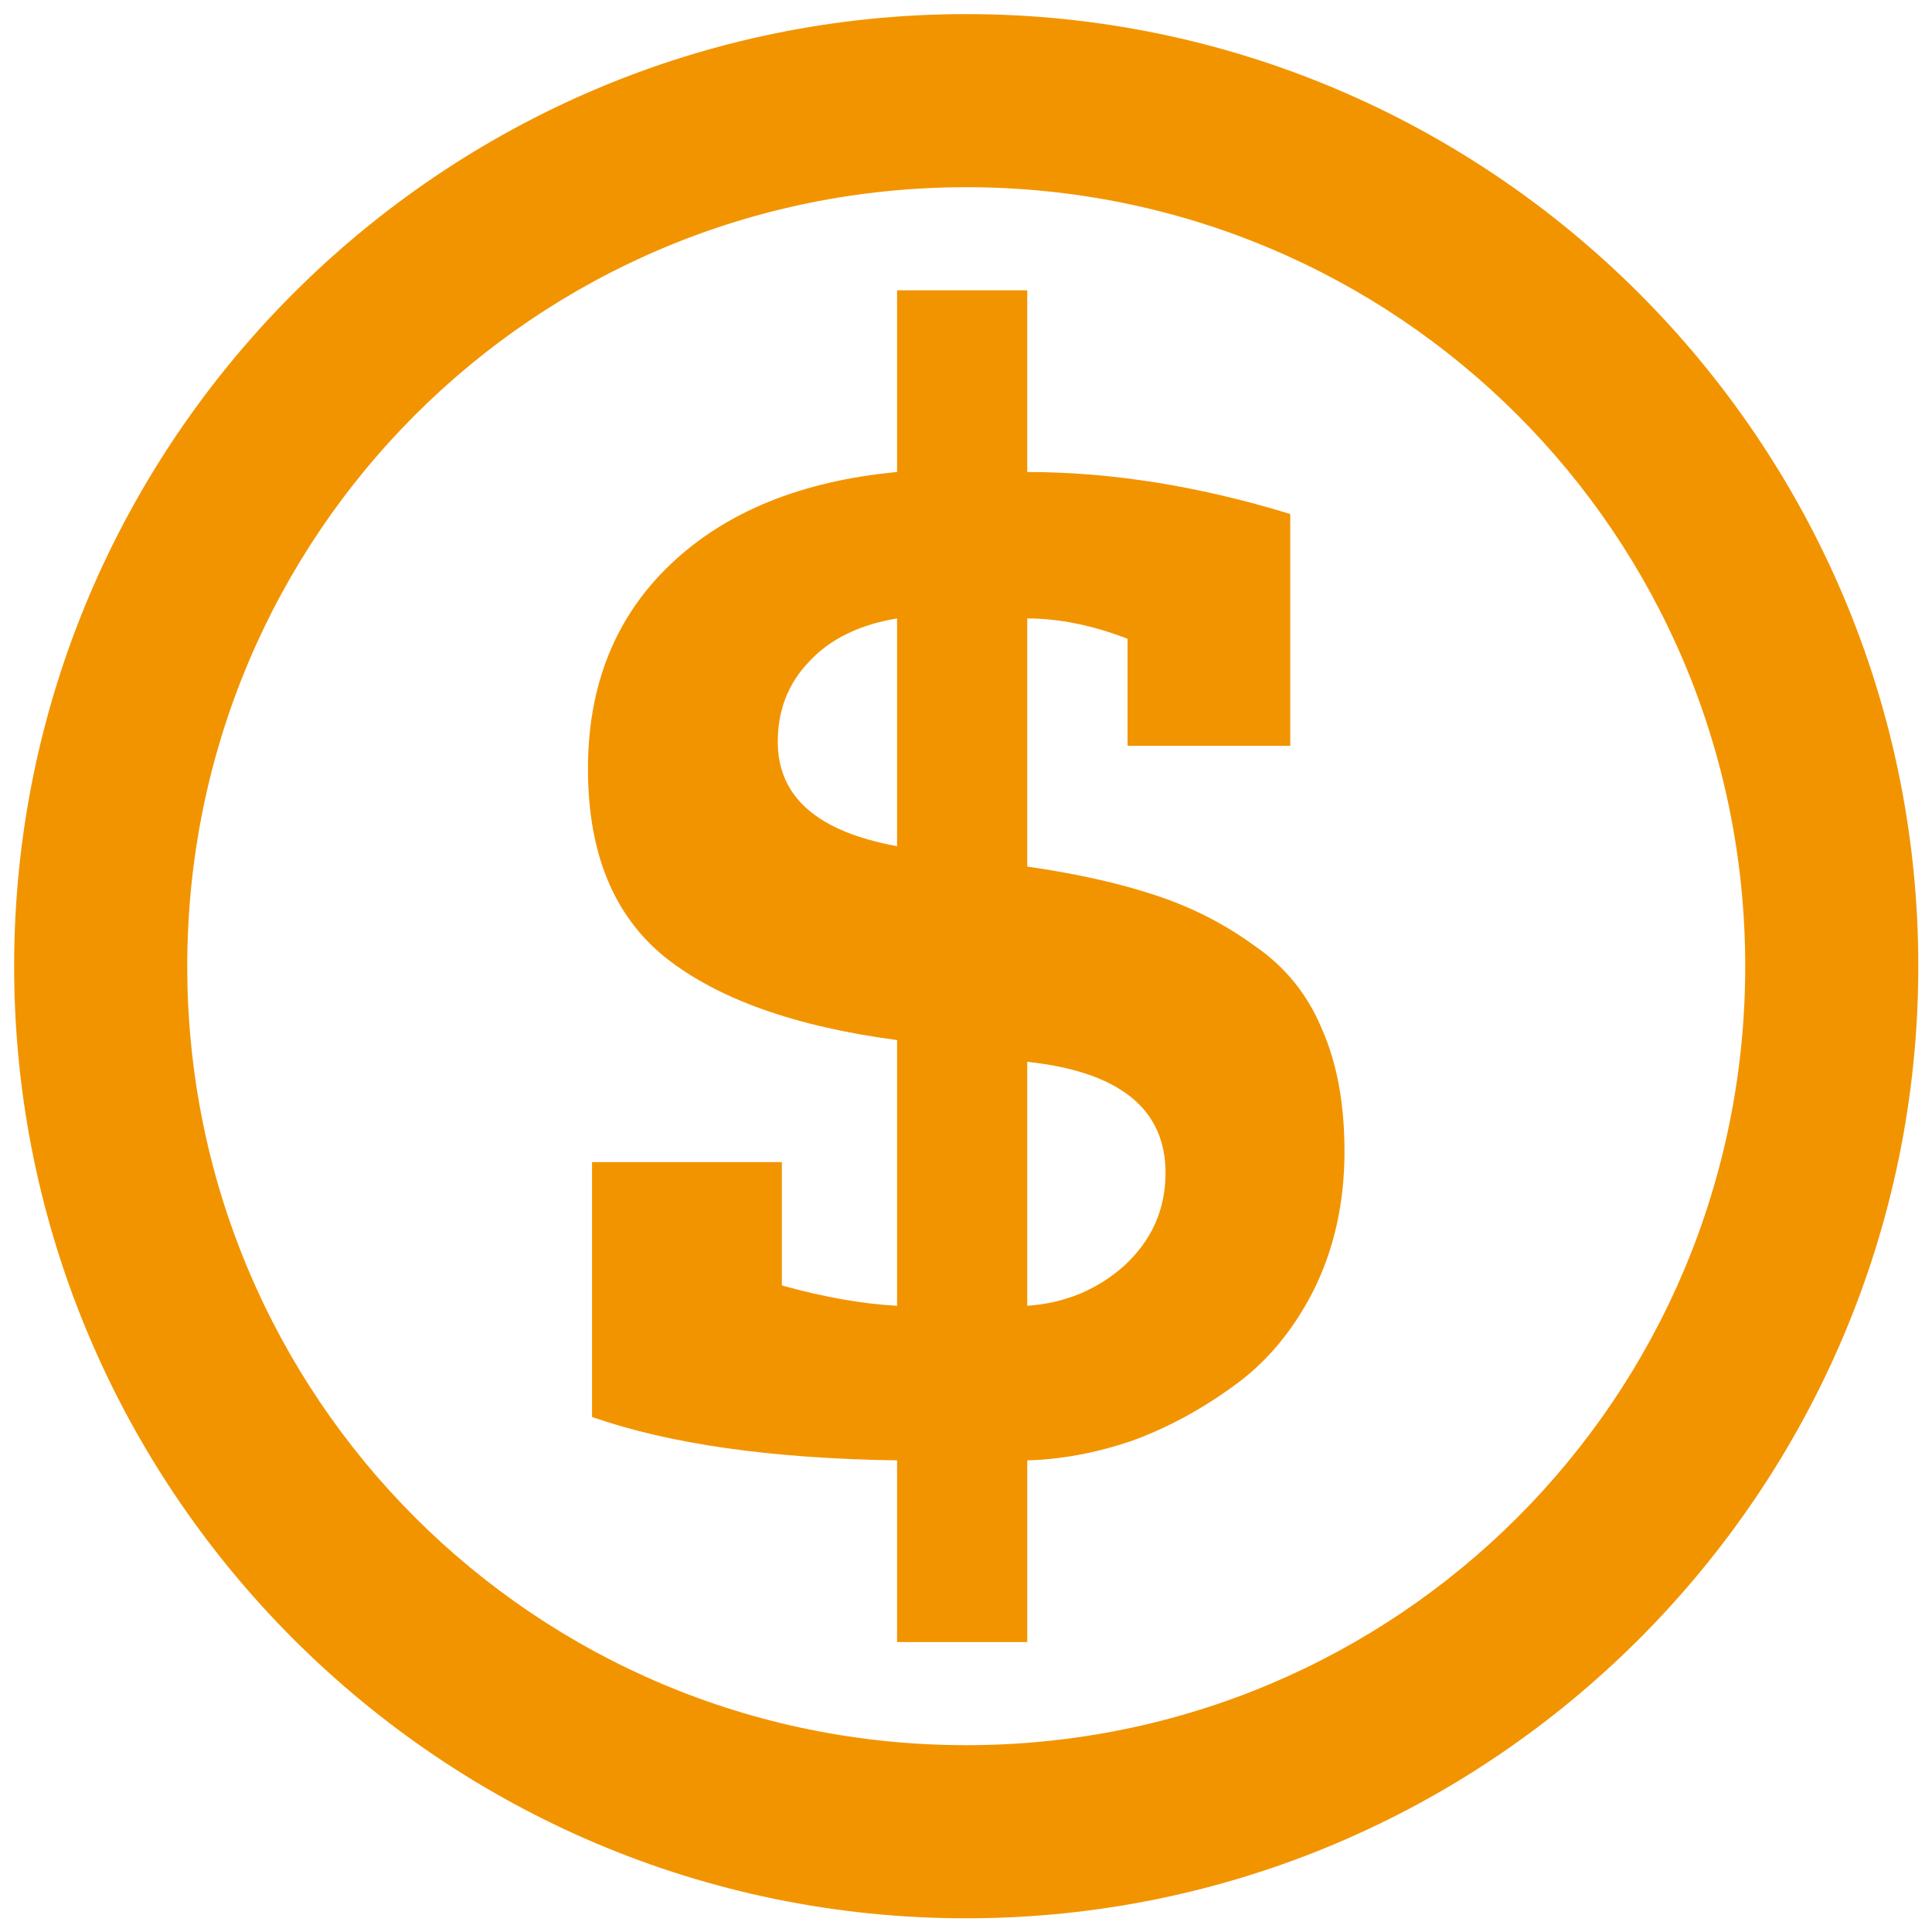
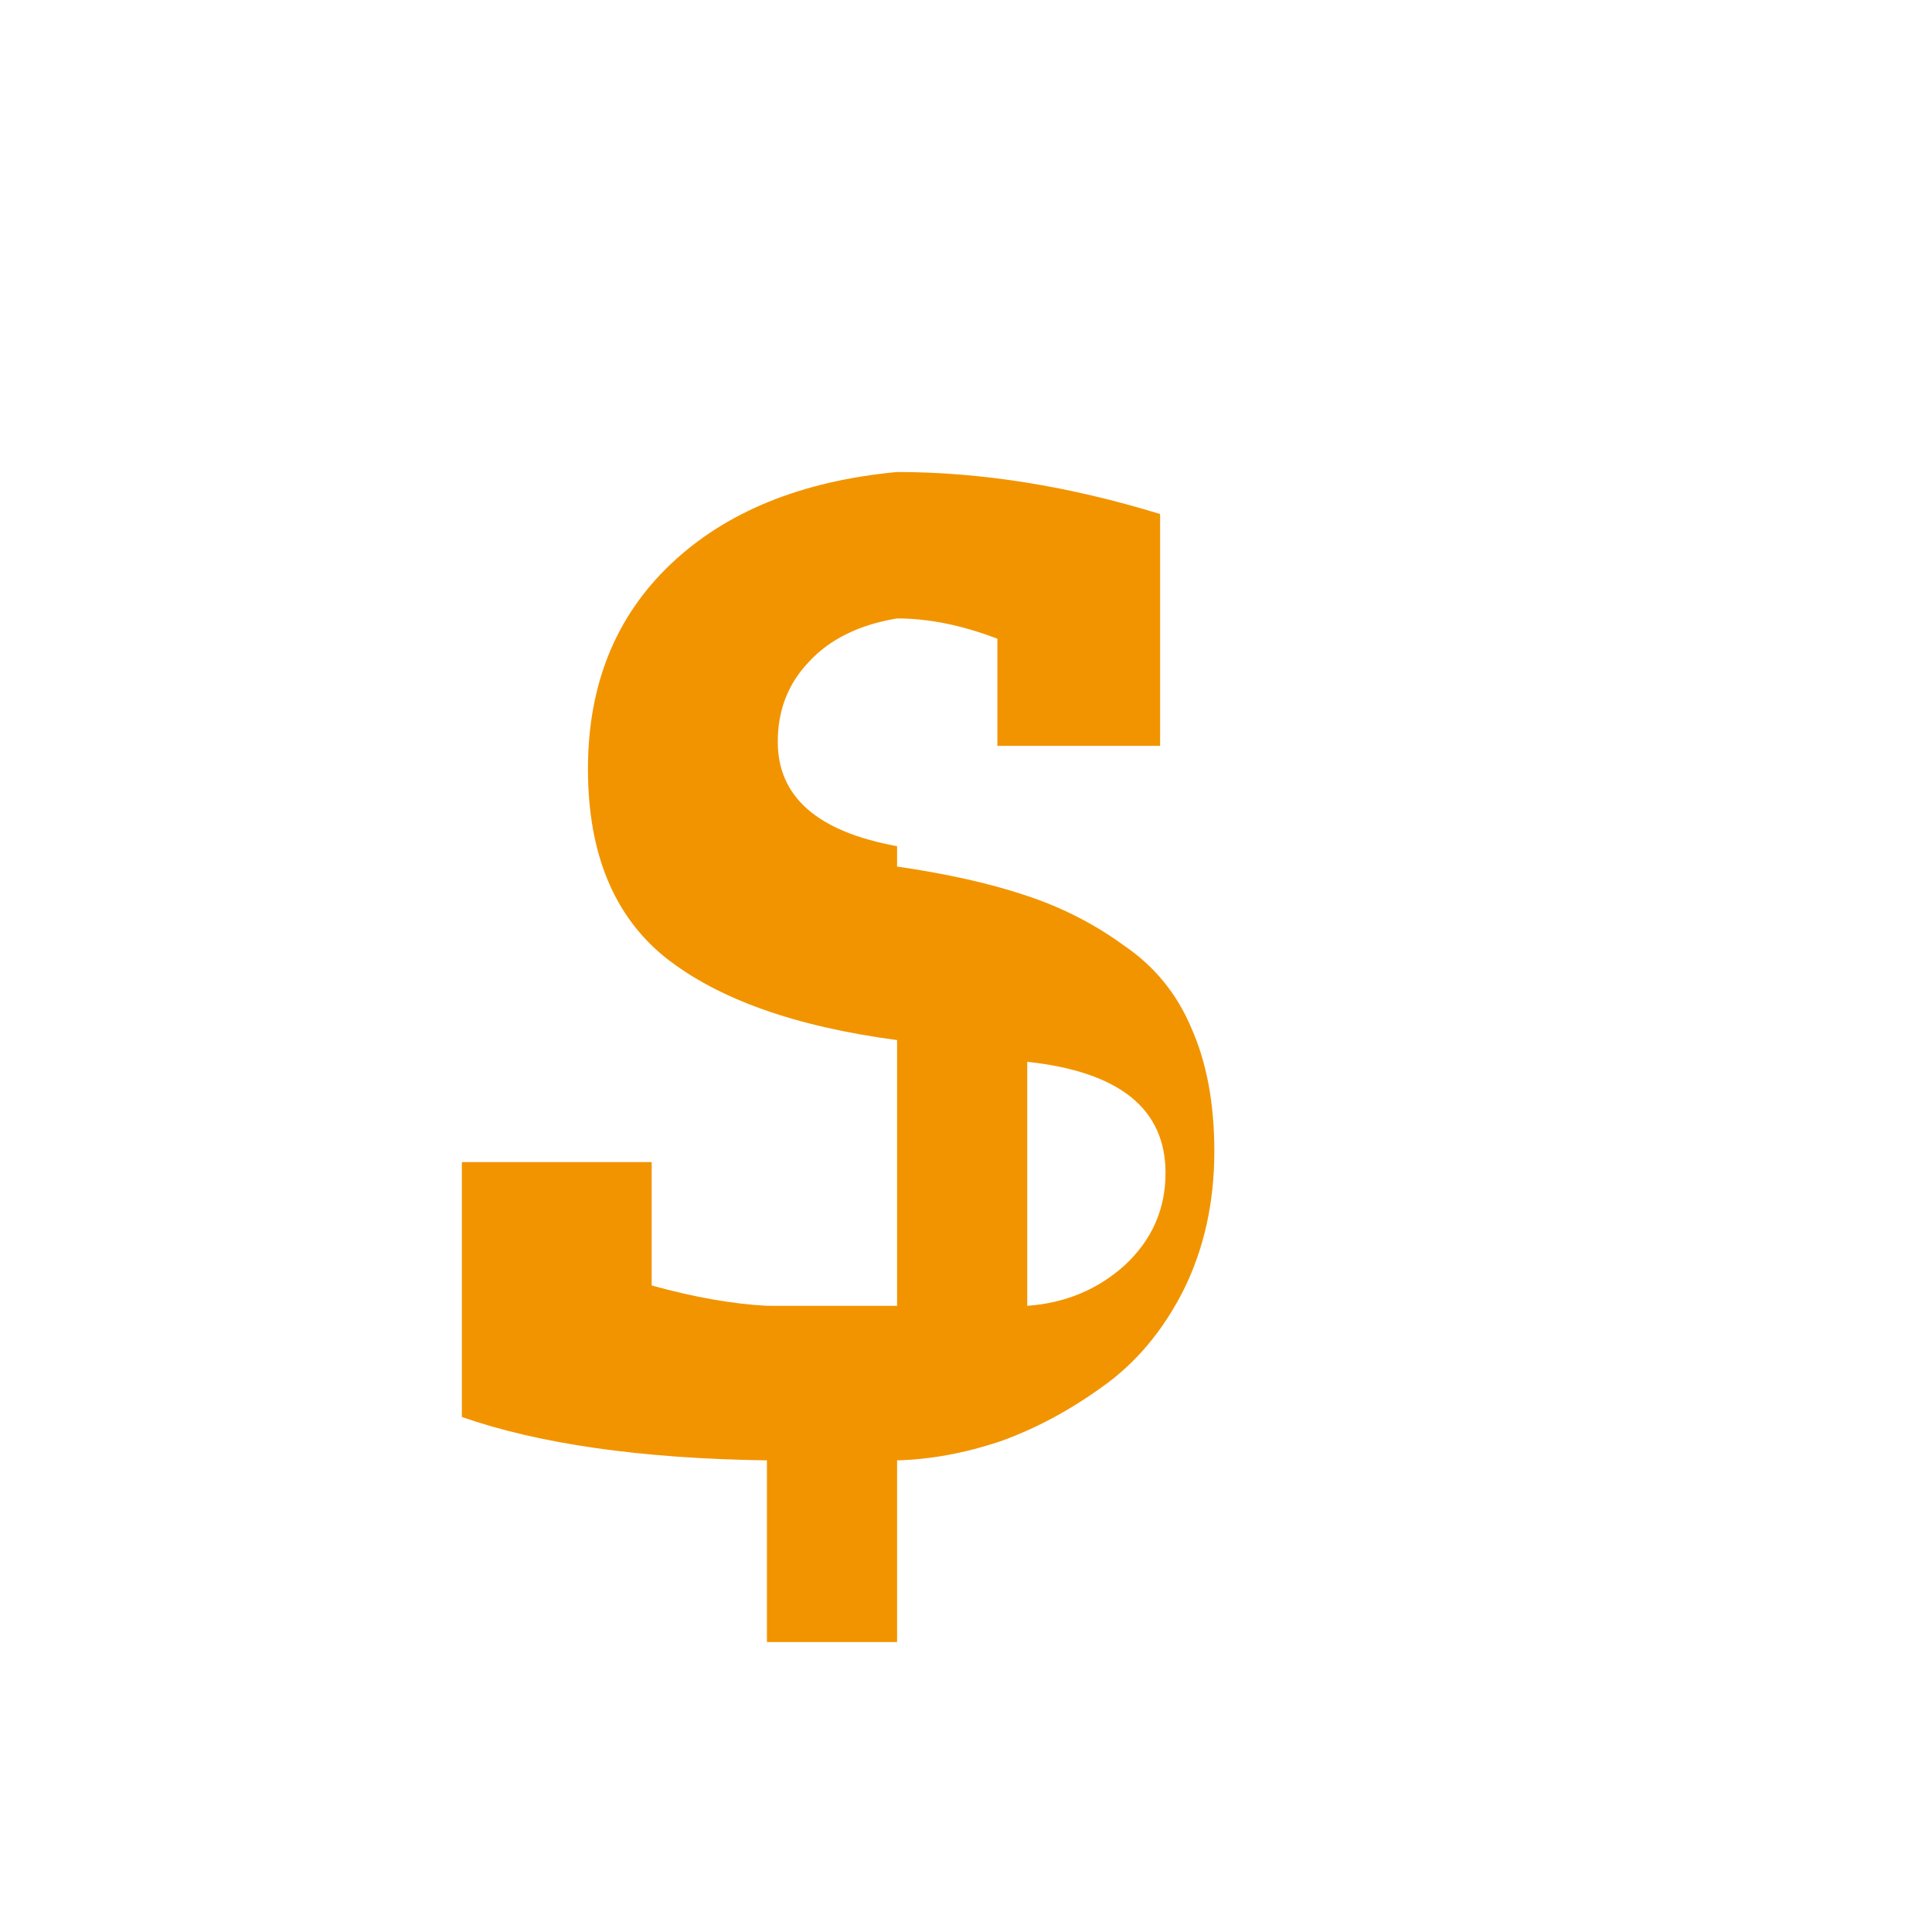
<svg xmlns="http://www.w3.org/2000/svg" xmlns:ns1="http://sodipodi.sourceforge.net/DTD/sodipodi-0.dtd" xmlns:ns2="http://www.inkscape.org/namespaces/inkscape" version="1.1" id="svg2" width="25mm" height="25mm" viewBox="0 0 94.488 94.488" ns1:docname="cobranzas-comerciales-or.svg" ns2:version="0.92.1 r15371">
  <defs id="defs6" />
  <ns1:namedview pagecolor="#ffffff" bordercolor="#666666" borderopacity="1" objecttolerance="10" gridtolerance="10" guidetolerance="10" ns2:pageopacity="0" ns2:pageshadow="2" ns2:window-width="1880" ns2:window-height="1013" id="namedview4" showgrid="true" units="mm" ns2:lockguides="false" ns2:zoom="9.0593333" ns2:cx="47.244094" ns2:cy="47.244094" ns2:window-x="0" ns2:window-y="40" ns2:window-maximized="1" ns2:current-layer="g4874" ns2:snap-grids="true" ns2:snap-to-guides="false">
    <ns2:grid type="xygrid" id="grid4493" units="mm" spacingx="3.78" spacingy="3.78" />
  </ns1:namedview>
  <g id="g4576">
    <g id="g4830" transform="matrix(0.709,0,0,0.709,-61.617,14.107)">
      <g id="g4772" transform="translate(24.606,-25.852)">
        <g id="g4835" transform="matrix(1.189,0,0,1.189,62.295,5.918)">
          <g id="g4770" />
        </g>
      </g>
      <g id="g4774" />
      <g id="g4776" />
      <g id="g4778" />
      <g id="g4780" />
      <g id="g4782" />
      <g id="g4784" />
      <g id="g4786" />
      <g id="g4788" />
      <g id="g4790" />
      <g id="g4792" />
      <g id="g4794" />
      <g id="g4796" />
      <g id="g4798" />
      <g id="g4800" />
      <g id="g4802" />
    </g>
    <g id="g4906" transform="translate(-579.124,-485.392)">
      <g id="g4874">
        <g id="g5357" transform="matrix(0.896,0,0,0.896,65.153,55.403)" style="fill:#f29400;fill-opacity:1">
          <g id="text5345" style="font-style:normal;font-variant:normal;font-weight:600;font-stretch:condensed;font-size:74.005px;line-height:1.25;font-family:'Myriad Pro';-inkscape-font-specification:'Myriad Pro, Semi-Bold Condensed';font-variant-ligatures:normal;font-variant-caps:normal;font-variant-numeric:normal;font-feature-settings:normal;text-align:start;letter-spacing:0px;word-spacing:0px;writing-mode:lr-tb;text-anchor:start;fill:#f29400;fill-opacity:1;stroke:none;stroke-width:5.55" aria-label="$">
-             <path id="path5349" style="font-style:normal;font-variant:normal;font-weight:bold;font-stretch:normal;font-family:'Caecilia LT Std';-inkscape-font-specification:'Caecilia LT Std Bold';stroke-width:5.55;fill:#f29400;fill-opacity:1" d="m 622.594,551.175 v -14.505 q -8.363,-1.11 -12.655,-4.514 -4.218,-3.404 -4.218,-10.287 0,-6.883 4.514,-11.175 4.514,-4.292 12.359,-5.032 v -9.917 h 7.105 v 9.917 q 6.883,0 14.357,2.294 v 12.655 h -8.881 v -5.846 q -2.886,-1.11 -5.476,-1.11 v 13.543 q 4.07,0.592 6.957,1.554 2.96,0.962 5.402,2.738 2.516,1.702 3.7,4.514 1.258,2.812 1.258,6.734 0,4.218 -1.702,7.623 -1.702,3.33 -4.44,5.254 -2.664,1.924 -5.55,2.96 -2.886,0.962 -5.624,1.036 v 9.917 h -7.105 v -9.917 q -10.287,-0.148 -16.651,-2.368 v -13.913 h 10.361 v 6.734 q 3.478,0.962 6.29,1.11 z m 0,-25.088 v -12.433 q -3.108,0.518 -4.81,2.368 -1.702,1.776 -1.702,4.366 0,4.514 6.512,5.698 z m 7.105,11.767 v 13.321 q 3.108,-0.222 5.328,-2.22 2.22,-2.072 2.22,-5.032 0,-5.254 -7.549,-6.068 z" ns2:connector-curvature="0" />
+             <path id="path5349" style="font-style:normal;font-variant:normal;font-weight:bold;font-stretch:normal;font-family:'Caecilia LT Std';-inkscape-font-specification:'Caecilia LT Std Bold';stroke-width:5.55;fill:#f29400;fill-opacity:1" d="m 622.594,551.175 v -14.505 q -8.363,-1.11 -12.655,-4.514 -4.218,-3.404 -4.218,-10.287 0,-6.883 4.514,-11.175 4.514,-4.292 12.359,-5.032 v -9.917 v 9.917 q 6.883,0 14.357,2.294 v 12.655 h -8.881 v -5.846 q -2.886,-1.11 -5.476,-1.11 v 13.543 q 4.07,0.592 6.957,1.554 2.96,0.962 5.402,2.738 2.516,1.702 3.7,4.514 1.258,2.812 1.258,6.734 0,4.218 -1.702,7.623 -1.702,3.33 -4.44,5.254 -2.664,1.924 -5.55,2.96 -2.886,0.962 -5.624,1.036 v 9.917 h -7.105 v -9.917 q -10.287,-0.148 -16.651,-2.368 v -13.913 h 10.361 v 6.734 q 3.478,0.962 6.29,1.11 z m 0,-25.088 v -12.433 q -3.108,0.518 -4.81,2.368 -1.702,1.776 -1.702,4.366 0,4.514 6.512,5.698 z m 7.105,11.767 v 13.321 q 3.108,-0.222 5.328,-2.22 2.22,-2.072 2.22,-5.032 0,-5.254 -7.549,-6.068 z" ns2:connector-curvature="0" />
          </g>
-           <path ns2:connector-curvature="0" id="path5347" d="m 626.369,480.668 c -28.645,0 -51.969,23.323 -51.969,51.969 0,28.645 23.323,51.969 51.969,51.969 28.645,0 51.967,-23.323 51.967,-51.969 0,-28.645 -23.321,-51.969 -51.967,-51.969 z m 0,9.449 c 23.539,0 42.52,18.981 42.52,42.52 0,23.539 -18.981,42.52 -42.52,42.52 -23.539,0 -42.52,-18.981 -42.52,-42.52 0,-23.539 18.981,-42.52 42.52,-42.52 z" style="color:#000000;font-style:normal;font-variant:normal;font-weight:normal;font-stretch:normal;font-size:medium;line-height:normal;font-family:sans-serif;font-variant-ligatures:normal;font-variant-position:normal;font-variant-caps:normal;font-variant-numeric:normal;font-variant-alternates:normal;font-feature-settings:normal;text-indent:0;text-align:start;text-decoration:none;text-decoration-line:none;text-decoration-style:solid;text-decoration-color:#000000;letter-spacing:normal;word-spacing:normal;text-transform:none;writing-mode:lr-tb;direction:ltr;text-orientation:mixed;dominant-baseline:auto;baseline-shift:baseline;text-anchor:start;white-space:normal;shape-padding:0;clip-rule:nonzero;display:inline;overflow:visible;visibility:visible;opacity:1;isolation:auto;mix-blend-mode:normal;color-interpolation:sRGB;color-interpolation-filters:linearRGB;solid-color:#000000;solid-opacity:1;vector-effect:none;fill:#f29400;fill-opacity:1;fill-rule:nonzero;stroke:none;stroke-width:9.449;stroke-linecap:butt;stroke-linejoin:round;stroke-miterlimit:4;stroke-dasharray:none;stroke-dashoffset:0;stroke-opacity:1;color-rendering:auto;image-rendering:auto;shape-rendering:auto;text-rendering:auto;enable-background:accumulate" />
        </g>
      </g>
      <g id="g4876" />
      <g id="g4878" />
      <g id="g4880" />
      <g id="g4882" />
      <g id="g4884" />
      <g id="g4886" />
      <g id="g4888" />
      <g id="g4890" />
      <g id="g4892" />
      <g id="g4894" />
      <g id="g4896" />
      <g id="g4898" />
      <g id="g4900" />
      <g id="g4902" />
      <g id="g4904" />
    </g>
  </g>
</svg>